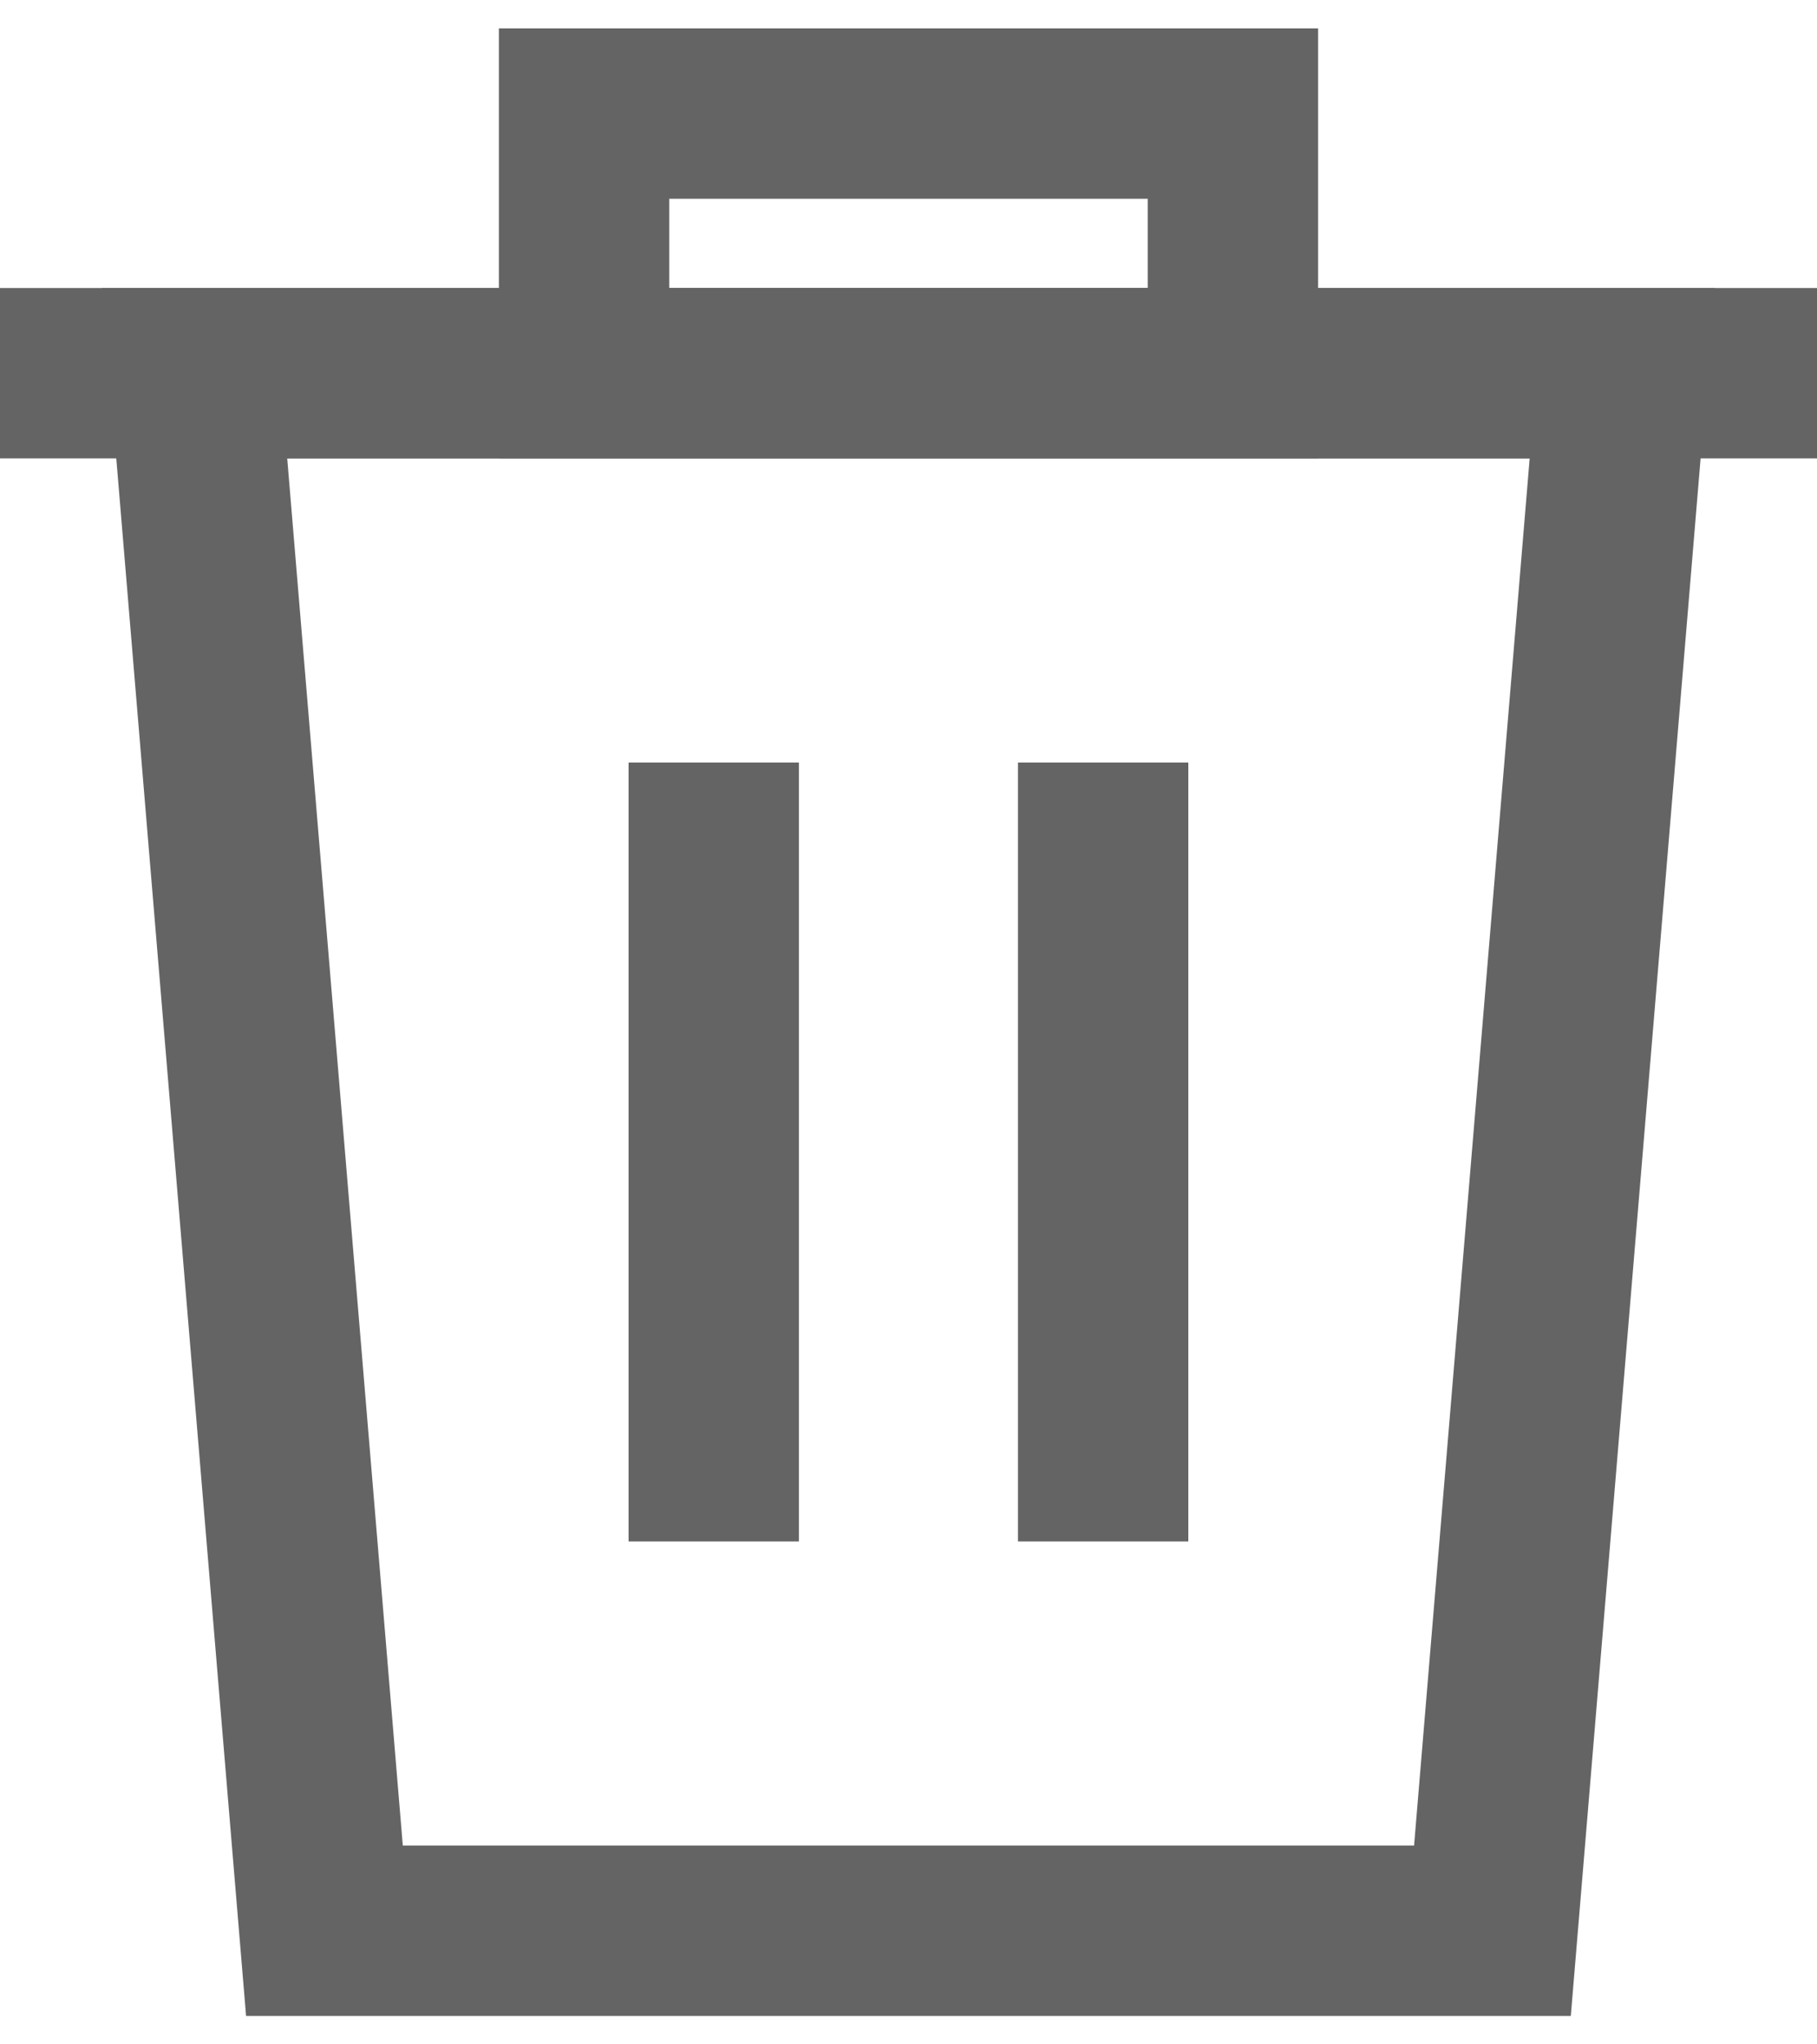
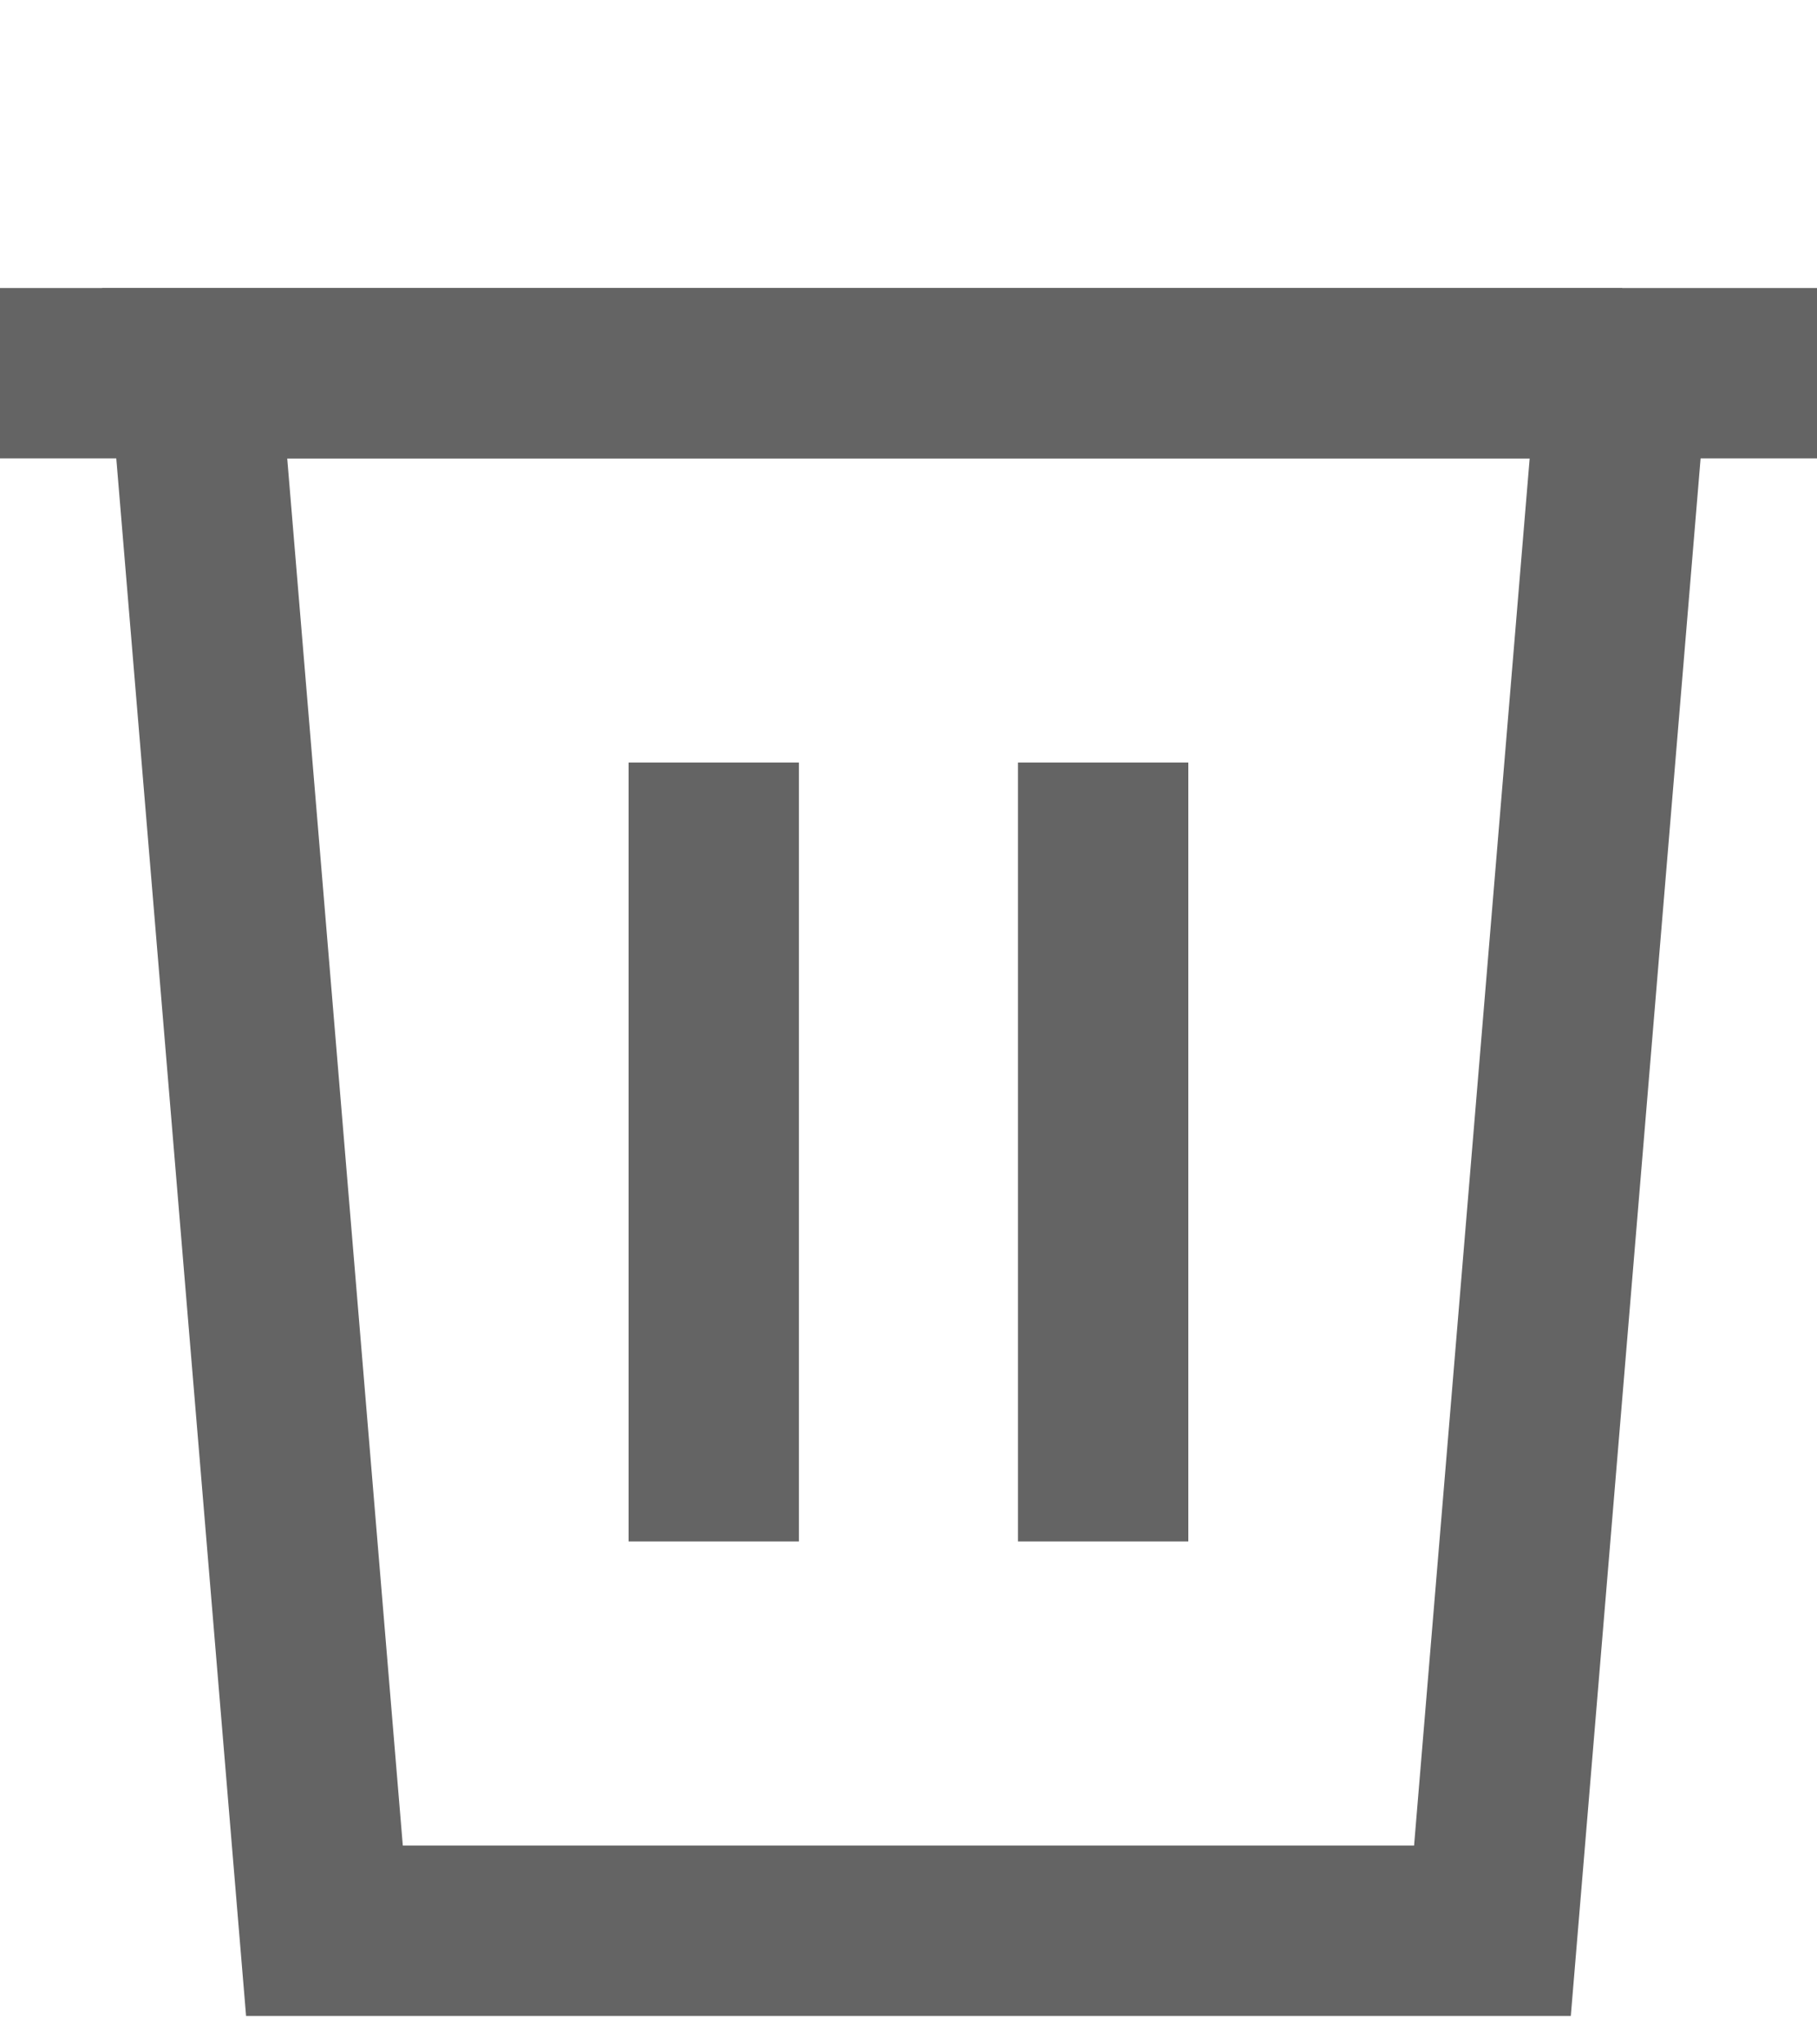
<svg xmlns="http://www.w3.org/2000/svg" width="16" height="18" viewBox="0 0 16 18" fill="none">
  <path d="M0 3.286H16" stroke="#646464" stroke-width="1.5" stroke-miterlimit="10" />
-   <path d="M10.857 1H5.143V3.286H10.857V1Z" stroke="#646464" stroke-width="1.5" stroke-miterlimit="10" />
  <path d="M6.285 13.572V6.714" stroke="#646464" stroke-width="1.5" stroke-miterlimit="10" />
  <path d="M9.714 13.572V6.714" stroke="#646464" stroke-width="1.5" stroke-miterlimit="10" />
-   <path d="M14.285 3.286L13.142 17H2.857L1.714 3.286H14.285Z" stroke="#646464" stroke-width="1.5" stroke-miterlimit="10" />
+   <path d="M14.285 3.286L13.142 17H2.857L1.714 3.286H14.285" stroke="#646464" stroke-width="1.5" stroke-miterlimit="10" />
</svg>